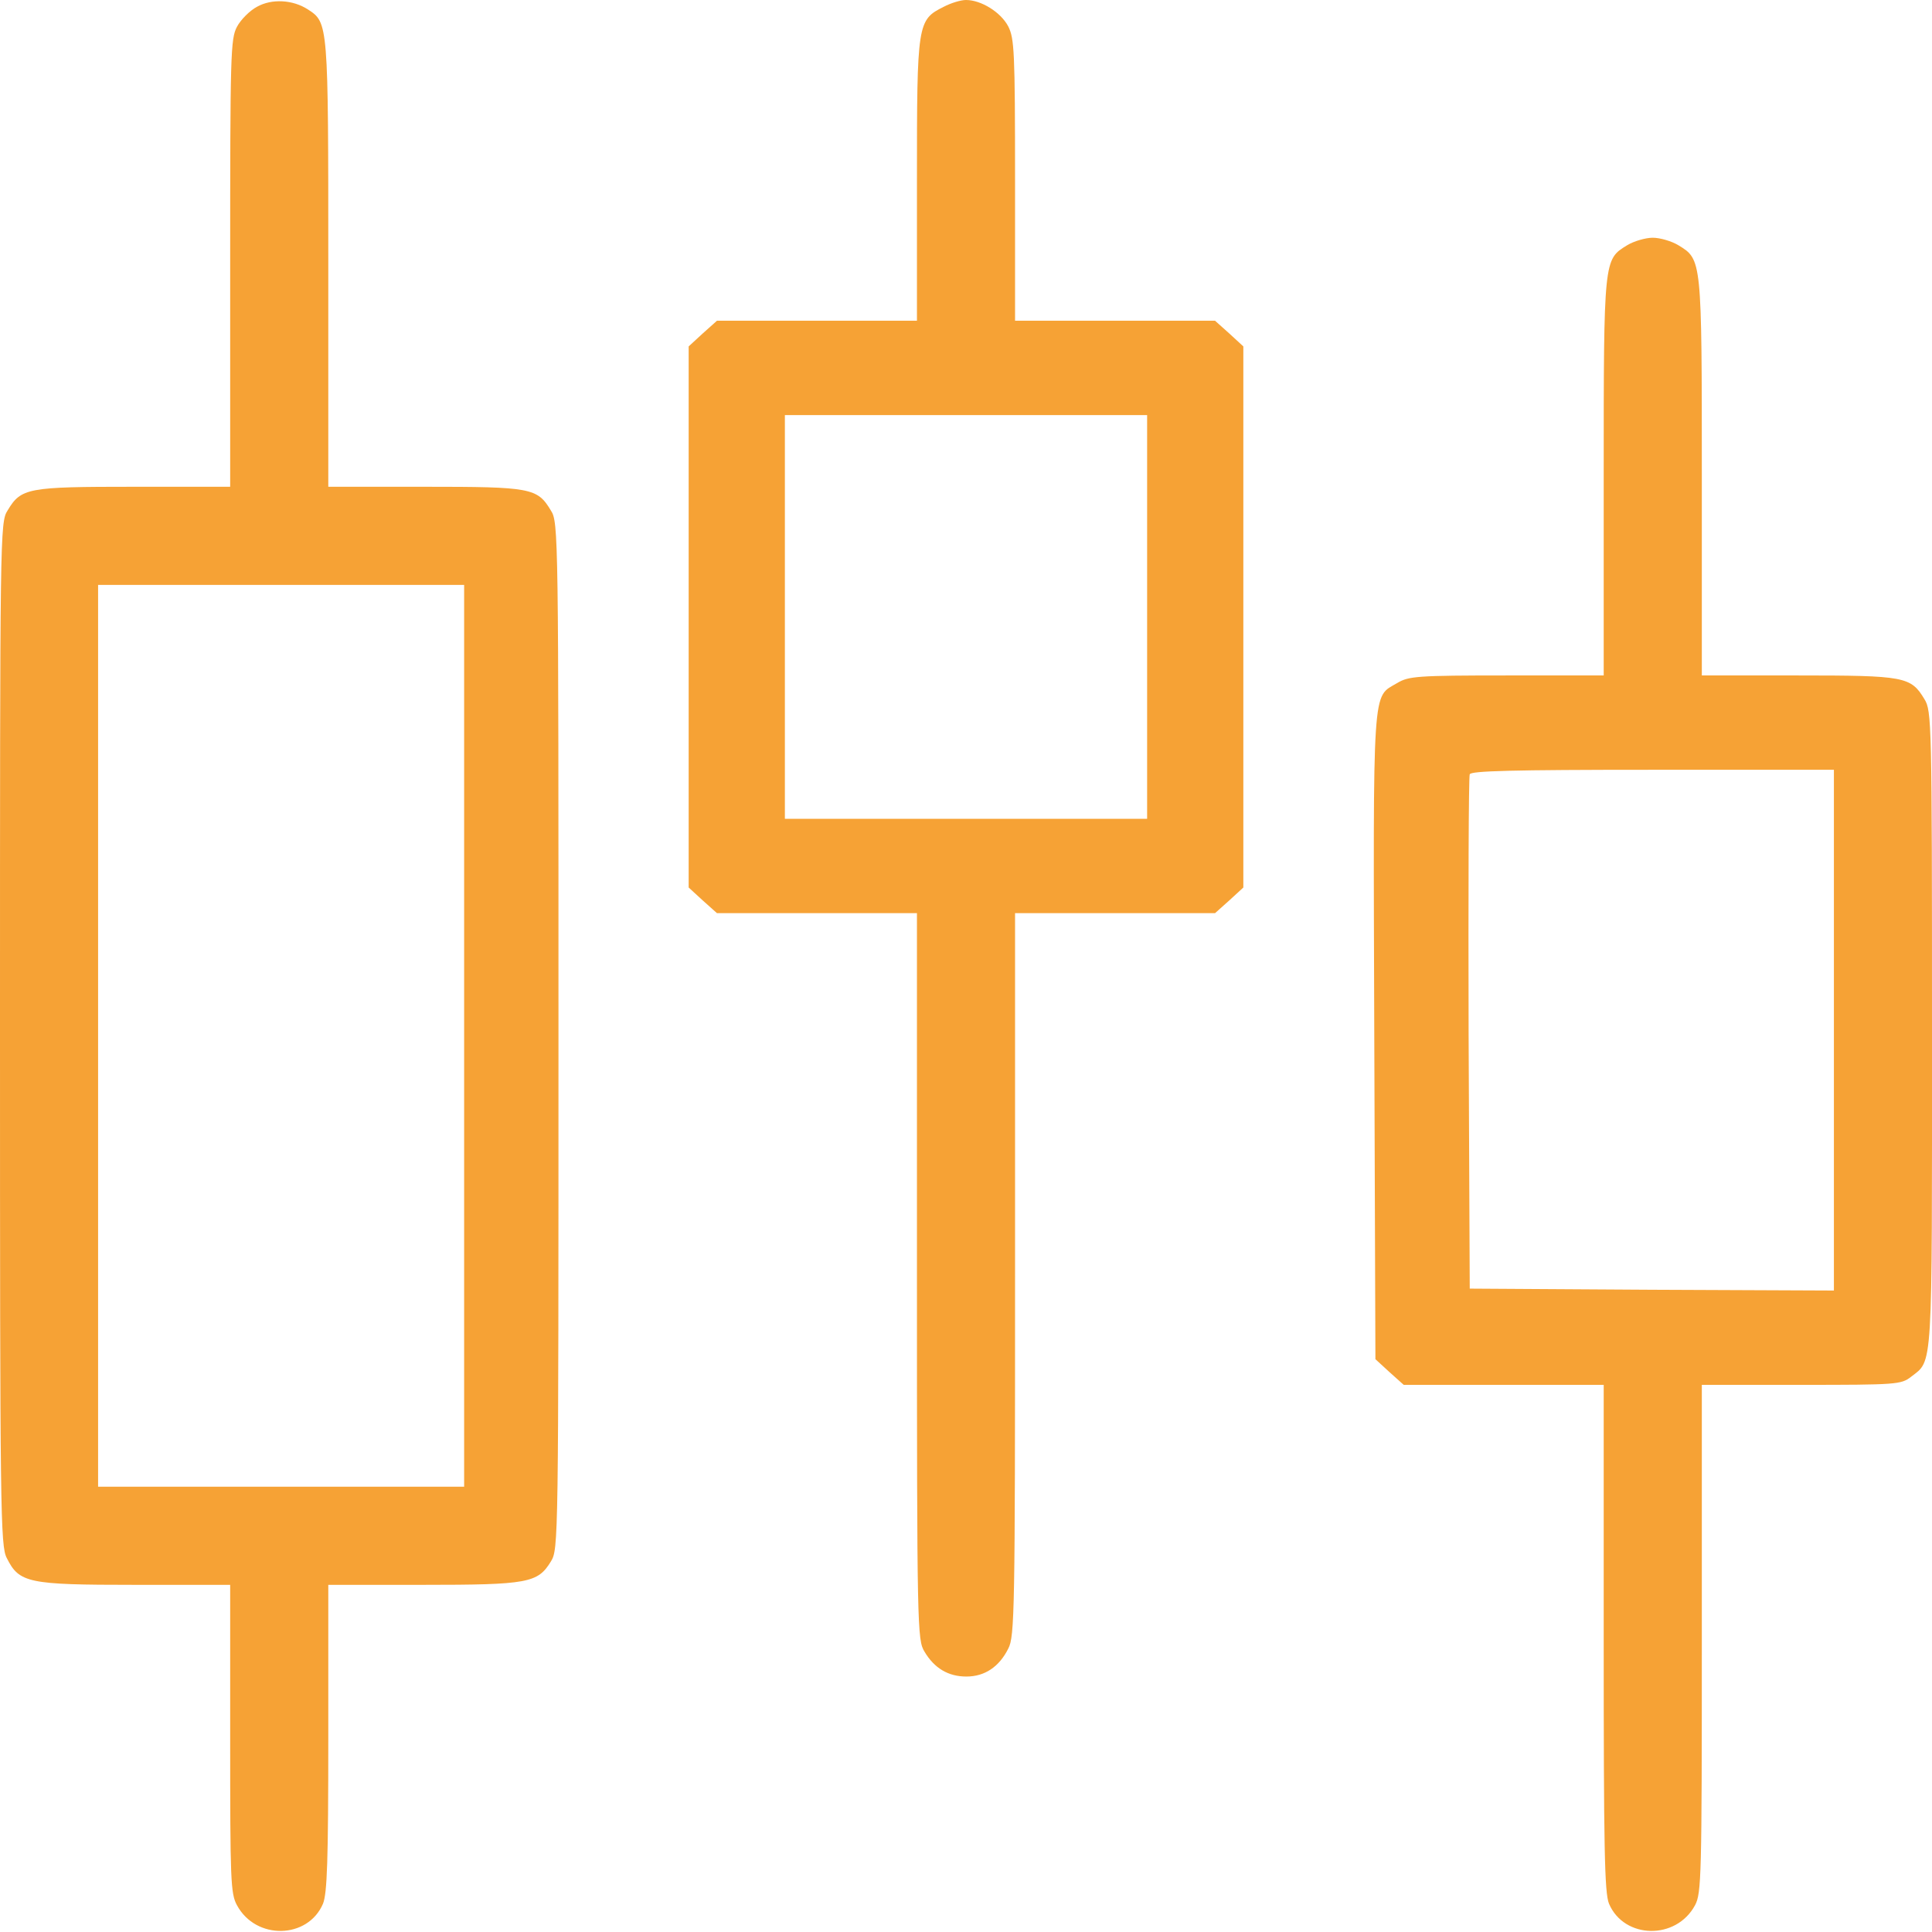
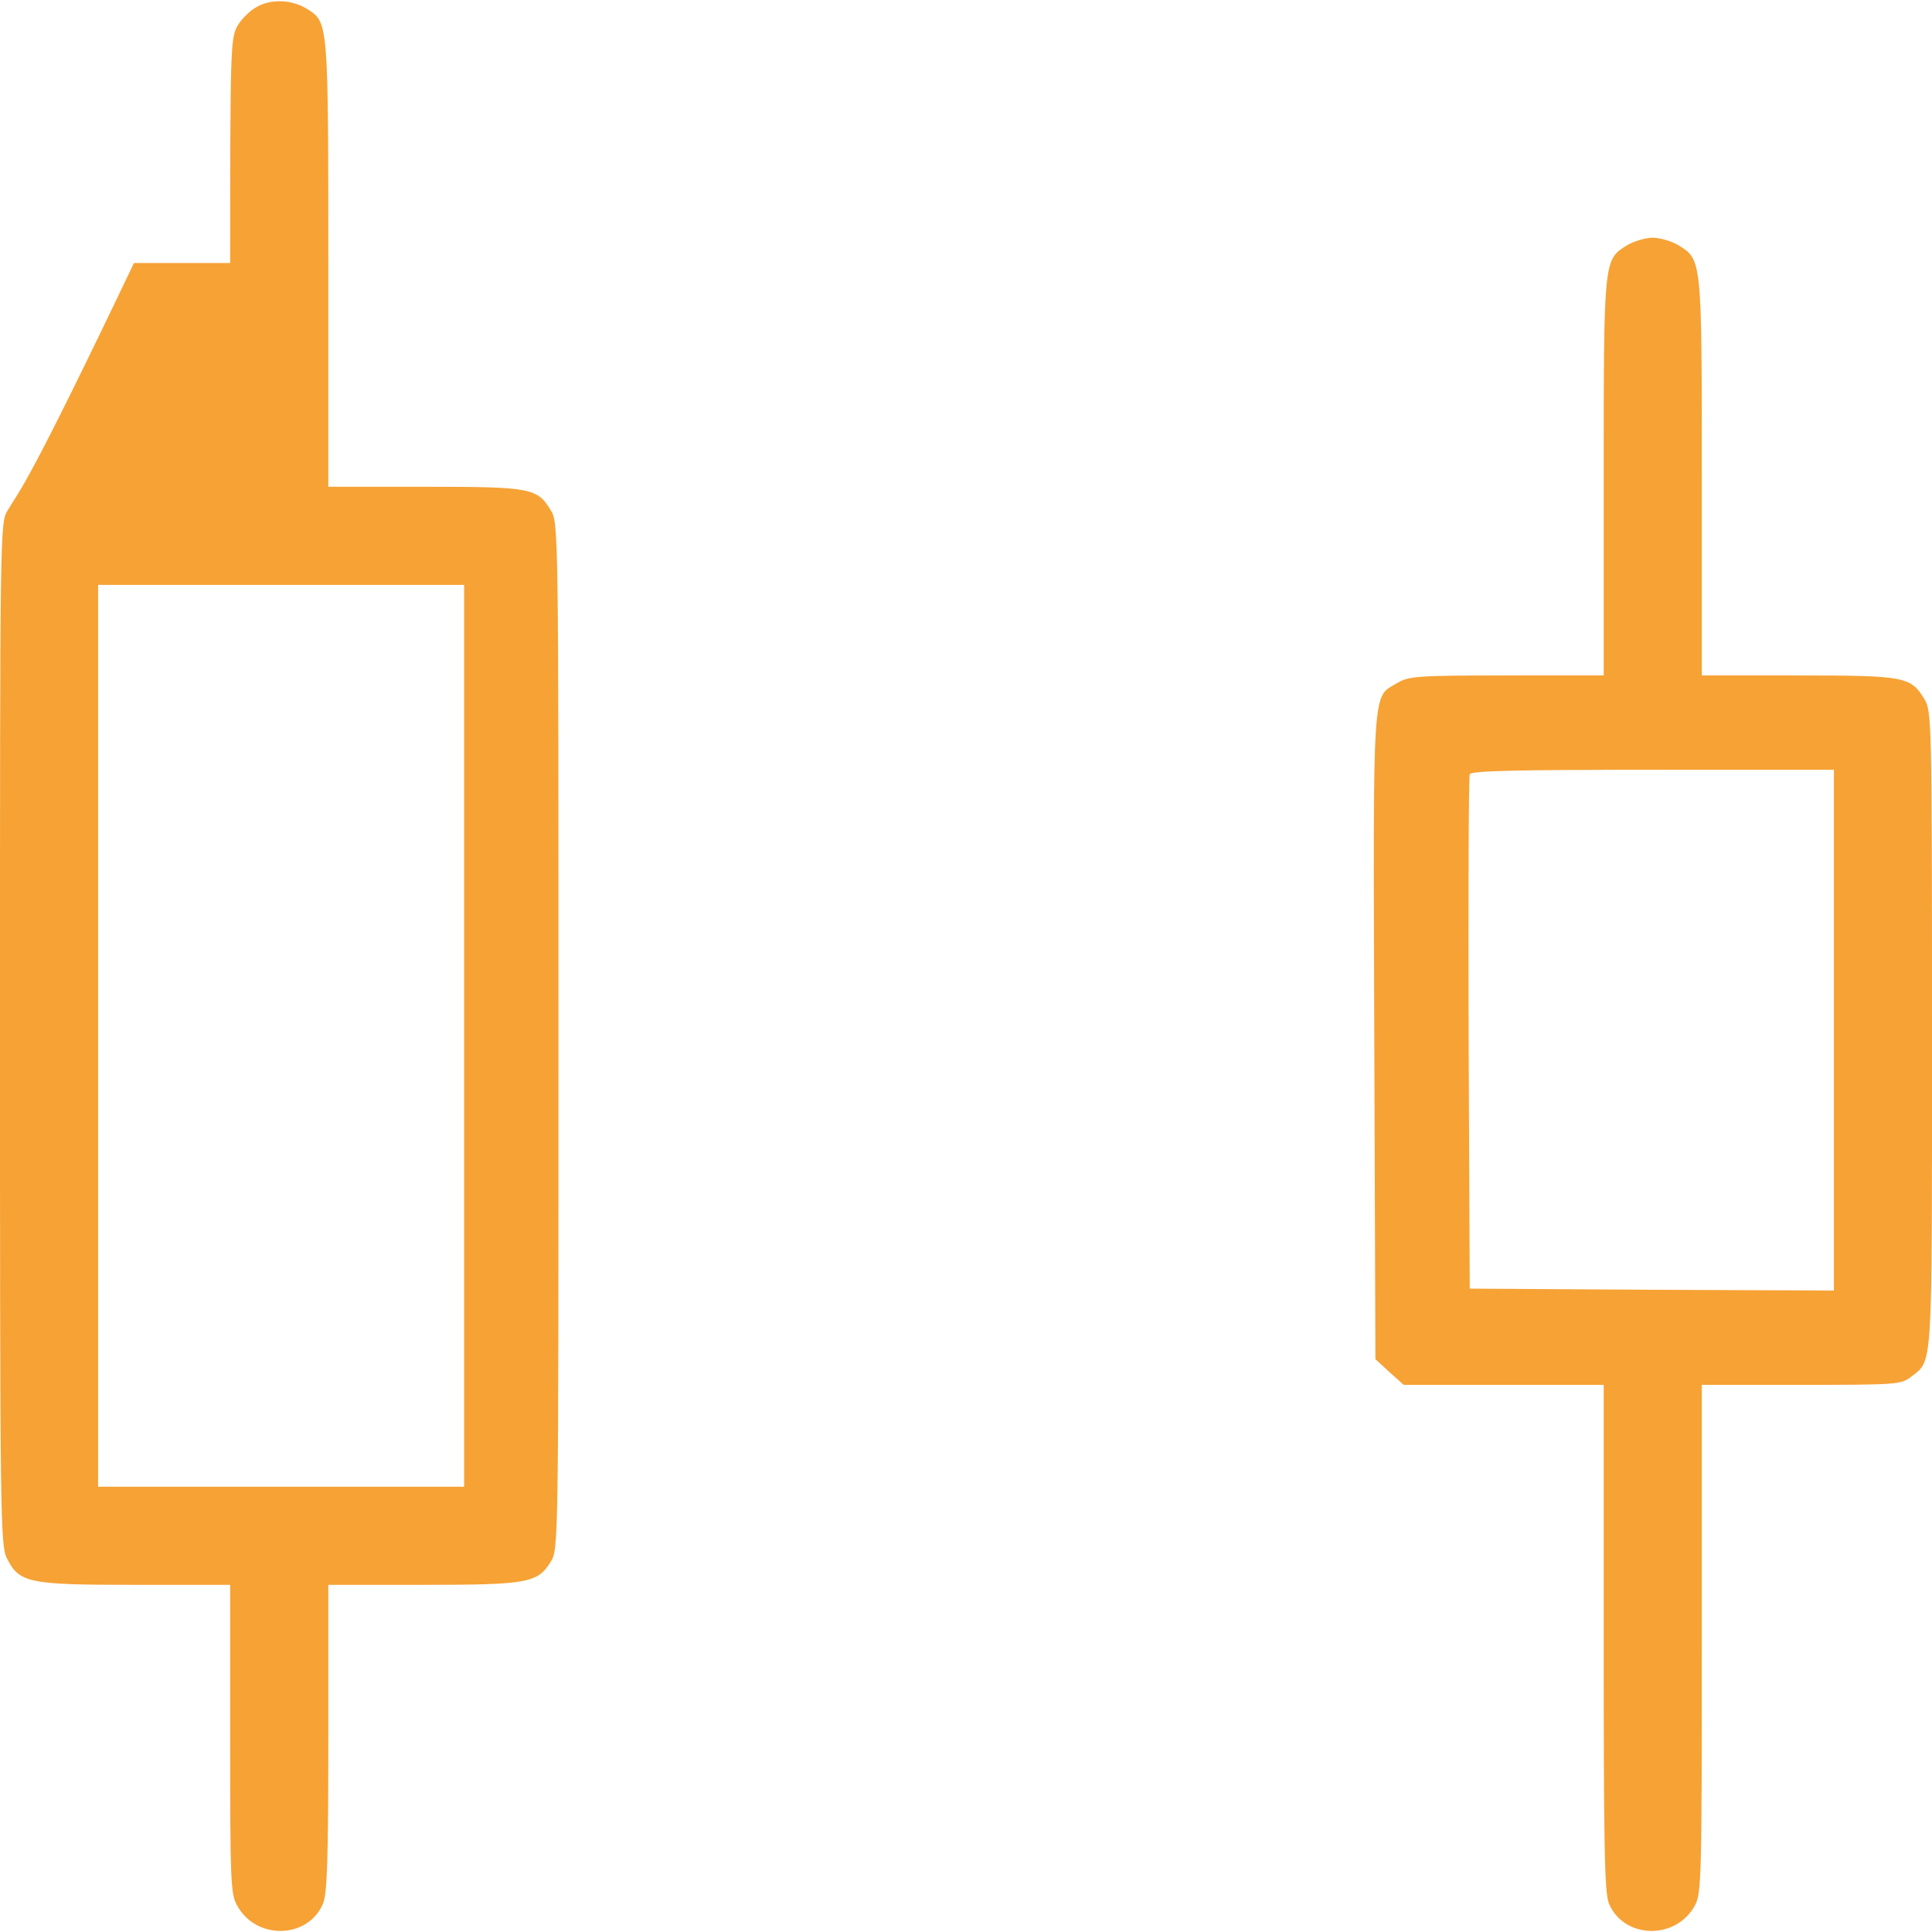
<svg xmlns="http://www.w3.org/2000/svg" width="80" height="80" viewBox="0 0 80 80" fill="none">
  <g clip-path="url(#clip0_218_11)">
-     <path d="M10.641 0.281C10.344 0.438 9.969 0.813 9.812 1.109C9.547 1.609 9.531 2.219 9.531 10.891V20.156H5.547C1.125 20.156 0.875 20.203 0.312 21.141C0 21.625 0 22.094 0 42.812C0 62.656 0.016 64.016 0.281 64.516C0.797 65.547 1.156 65.625 5.578 65.625H9.531V72C9.531 77.859 9.547 78.406 9.812 78.891C10.594 80.344 12.75 80.297 13.375 78.828C13.547 78.391 13.594 77.062 13.594 71.953V65.625H17.5C21.875 65.625 22.266 65.547 22.812 64.656C23.125 64.141 23.125 63.922 23.125 42.891C23.125 22.094 23.125 21.625 22.812 21.141C22.25 20.203 22 20.156 17.578 20.156H13.594V10.938C13.594 0.953 13.594 0.938 12.75 0.391C12.125 -0.016 11.25 -0.062 10.641 0.281ZM19.219 42.891V61.562H11.641H4.062V42.891V24.219H11.641H19.219V42.891Z" fill="#F6A235" />
-     <path d="M39.078 0.281C37.984 0.828 37.969 0.938 37.969 7.453V13.281H33.828H29.688L29.094 13.812L28.516 14.344V25.547V36.75L29.094 37.281L29.688 37.812H33.828H37.969V52.844C37.969 67.484 37.984 67.906 38.281 68.391C38.688 69.078 39.266 69.422 40.016 69.422C40.781 69.422 41.375 69.016 41.75 68.266C42.016 67.766 42.031 66.703 42.031 52.766V37.812H46.172H50.312L50.906 37.281L51.484 36.75V25.547V14.344L50.906 13.812L50.312 13.281H46.172H42.031V7.453C42.031 2.109 42 1.594 41.75 1.094C41.438 0.5 40.625 0 40 0C39.781 0 39.375 0.125 39.078 0.281ZM47.5 25.547V33.906H40H32.5V25.547V17.188H40H47.5V25.547Z" fill="#F6A235" />
+     <path d="M10.641 0.281C10.344 0.438 9.969 0.813 9.812 1.109C9.547 1.609 9.531 2.219 9.531 10.891H5.547C1.125 20.156 0.875 20.203 0.312 21.141C0 21.625 0 22.094 0 42.812C0 62.656 0.016 64.016 0.281 64.516C0.797 65.547 1.156 65.625 5.578 65.625H9.531V72C9.531 77.859 9.547 78.406 9.812 78.891C10.594 80.344 12.75 80.297 13.375 78.828C13.547 78.391 13.594 77.062 13.594 71.953V65.625H17.5C21.875 65.625 22.266 65.547 22.812 64.656C23.125 64.141 23.125 63.922 23.125 42.891C23.125 22.094 23.125 21.625 22.812 21.141C22.25 20.203 22 20.156 17.578 20.156H13.594V10.938C13.594 0.953 13.594 0.938 12.75 0.391C12.125 -0.016 11.25 -0.062 10.641 0.281ZM19.219 42.891V61.562H11.641H4.062V42.891V24.219H11.641H19.219V42.891Z" fill="#F6A235" />
    <path d="M67.375 10.156C66.406 10.75 66.406 10.703 66.406 19.766V27.969H62.391C58.672 27.969 58.328 28 57.859 28.281C56.812 28.906 56.859 28.109 56.906 42.906L56.953 56.281L57.531 56.812L58.125 57.344H62.266H66.406V67.812C66.406 76.5 66.438 78.375 66.625 78.828C67.25 80.297 69.406 80.344 70.188 78.891C70.453 78.391 70.469 77.734 70.469 67.859V57.344H74.594C78.531 57.344 78.719 57.328 79.125 57.016C80.047 56.297 80 56.969 80 42.625C80 29.844 79.984 29.438 79.688 28.953C79.125 28.016 78.875 27.969 74.453 27.969H70.469V19.766C70.469 10.703 70.469 10.75 69.5 10.156C69.219 9.984 68.734 9.844 68.438 9.844C68.141 9.844 67.656 9.984 67.375 10.156ZM75.938 42.656V53.438L68.406 53.406L60.859 53.359L60.812 42.812C60.797 37.016 60.812 32.172 60.859 32.062C60.906 31.922 62.578 31.875 68.438 31.875H75.938V42.656Z" fill="#F6A235" />
  </g>
  <defs>
    <clipPath id="clip0_218_11">
      <rect width="80" height="80" fill="white" />
    </clipPath>
  </defs>
</svg>